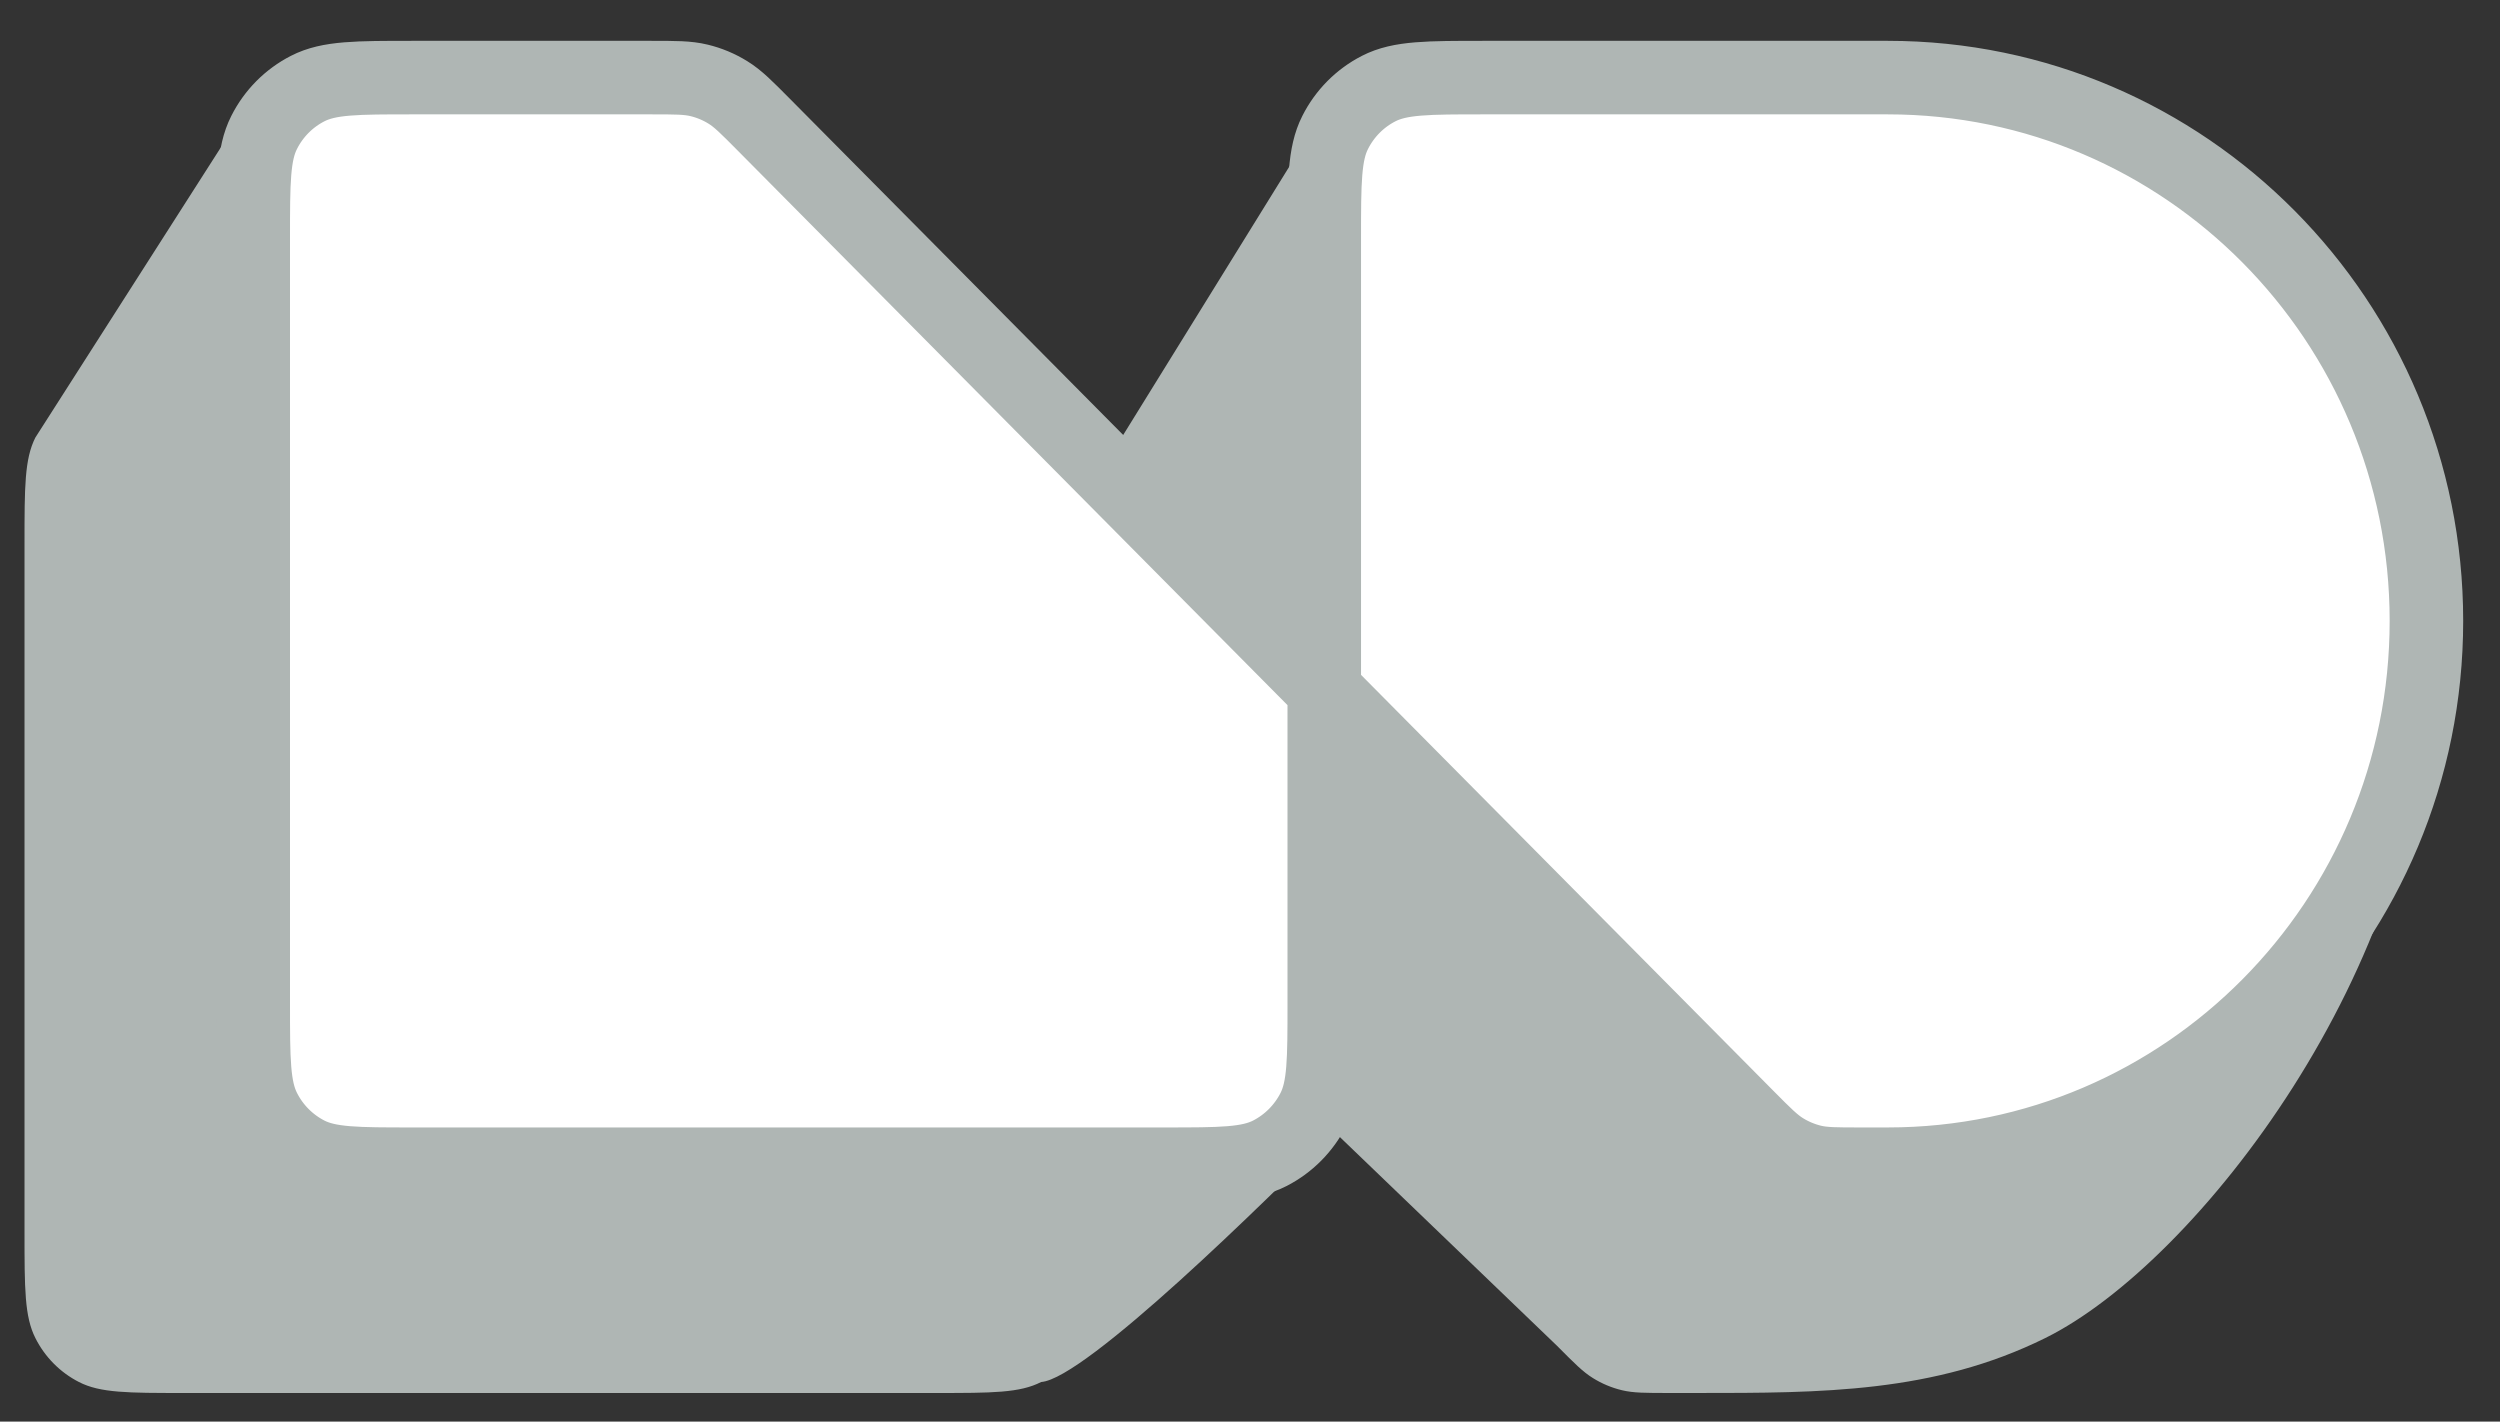
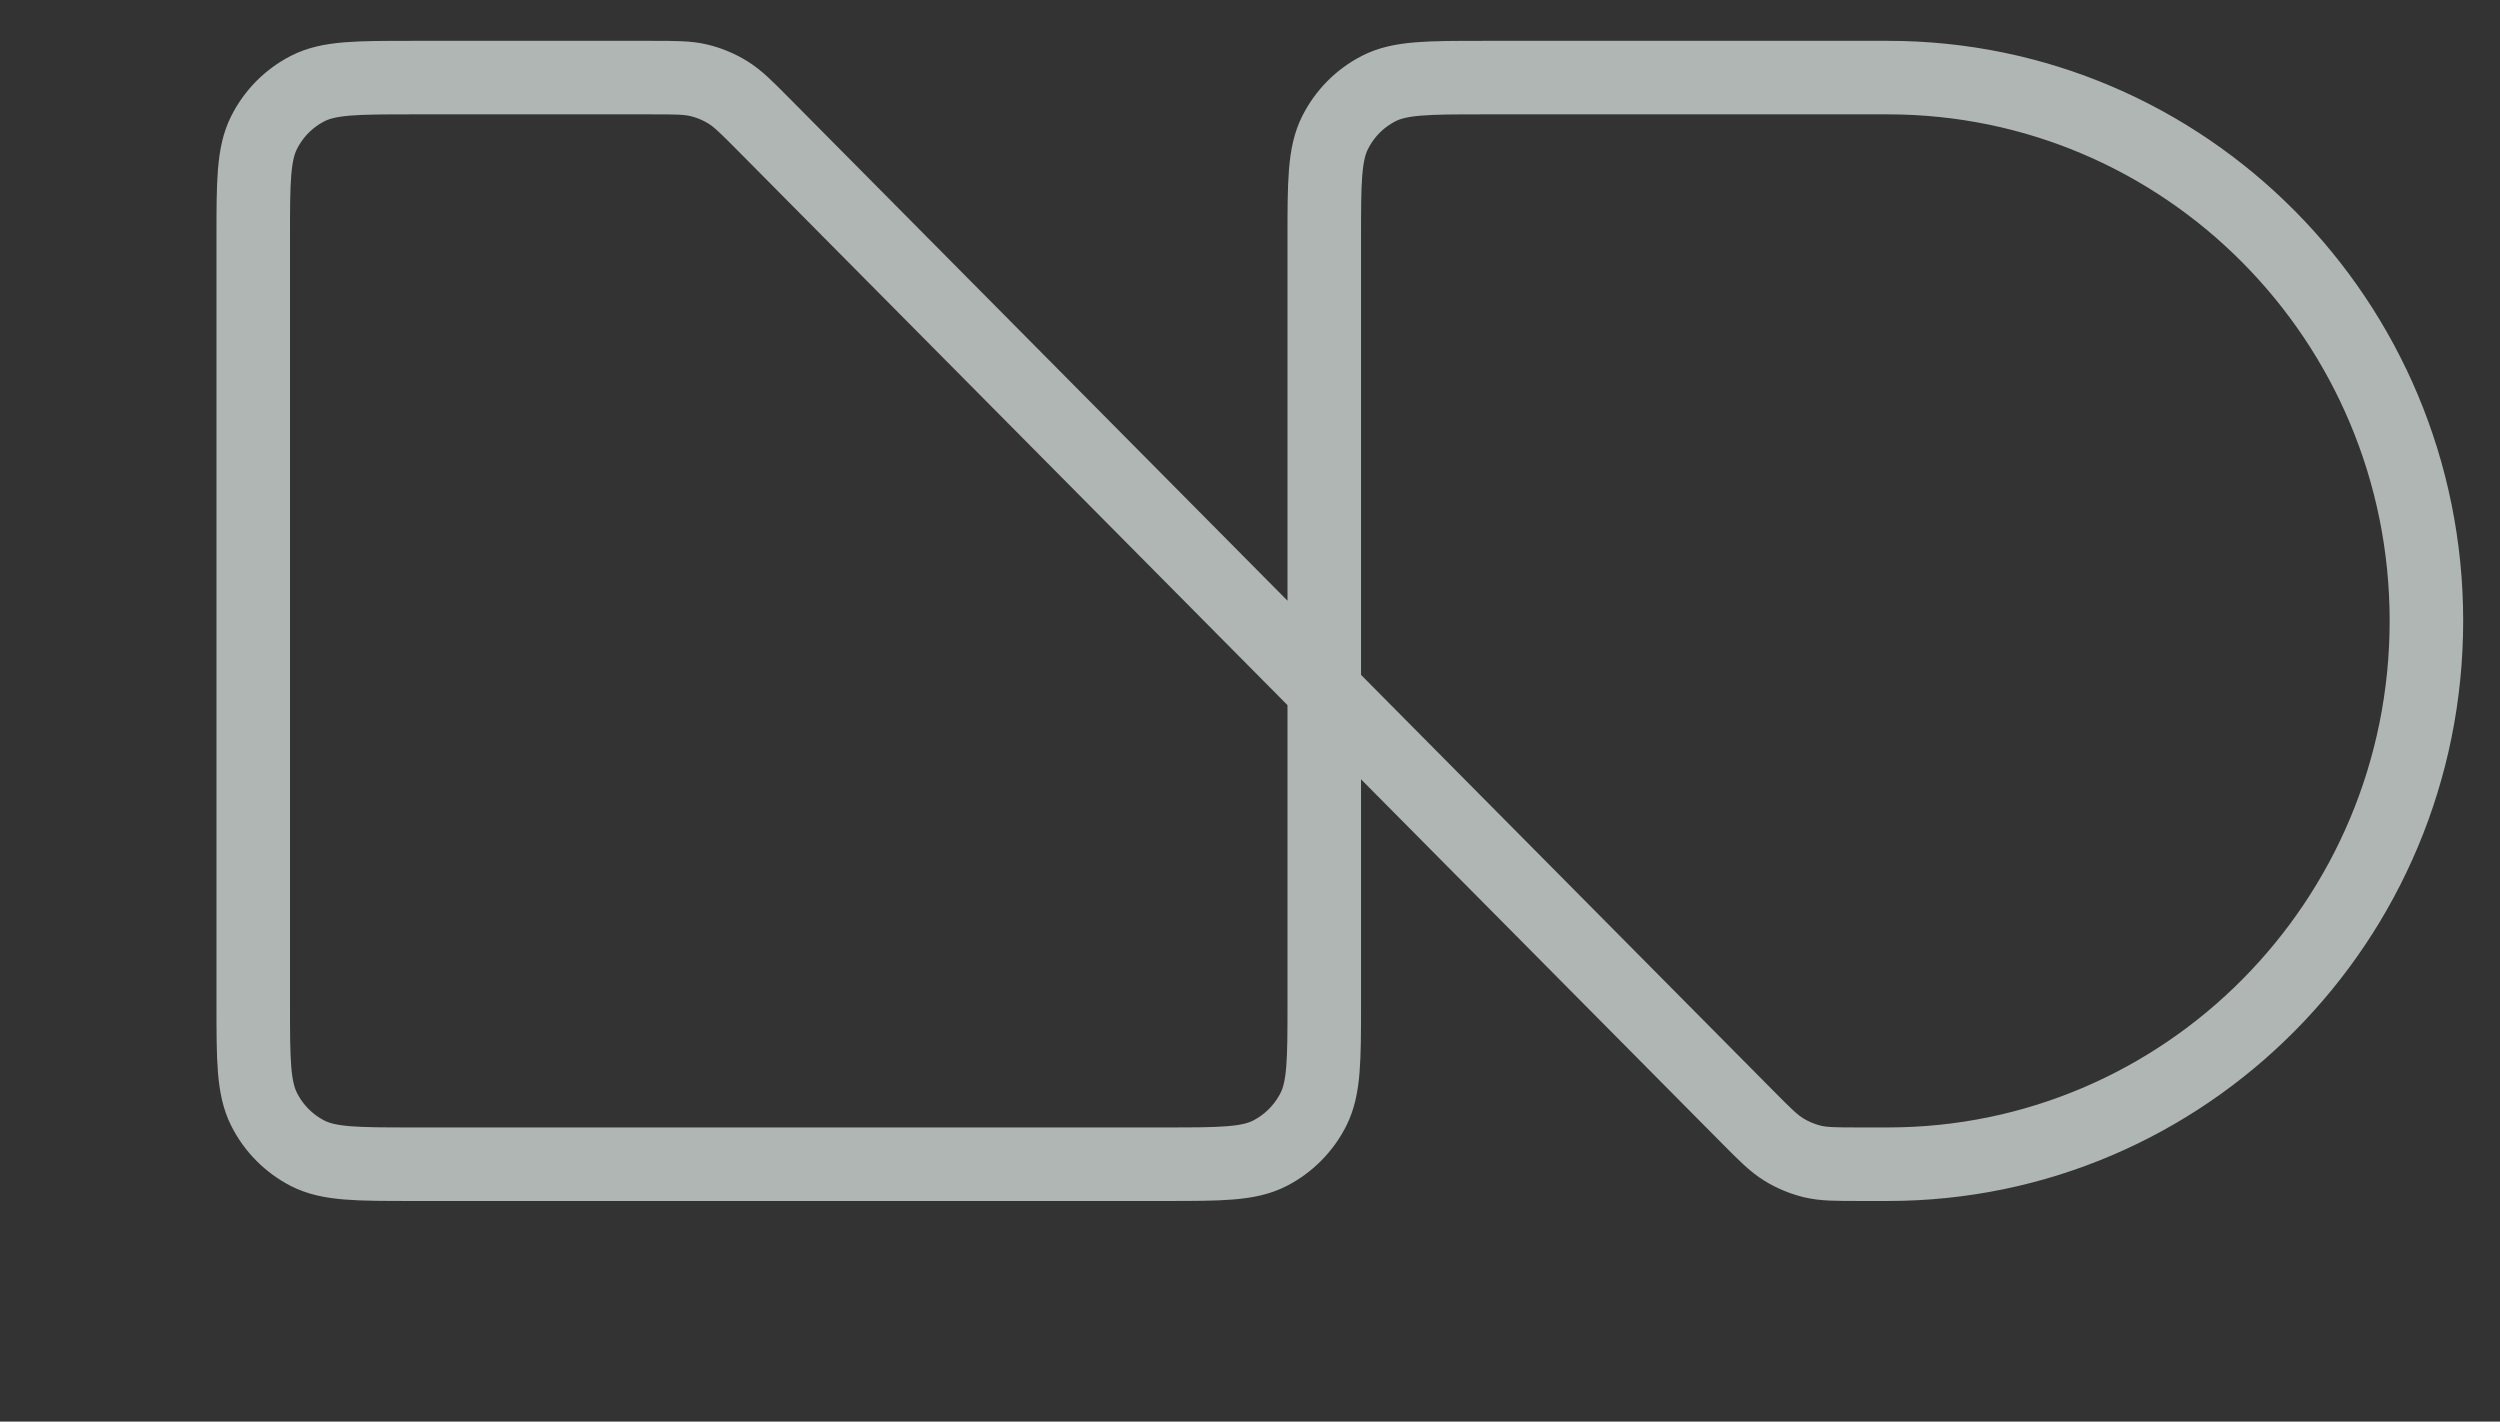
<svg xmlns="http://www.w3.org/2000/svg" width="51" height="29" viewBox="0 0 51 29" fill="none">
  <rect x="0" y="0" width="51" height="29" fill="#333333" stroke="none" />
-   <path d="M0.5 25.137V11.086C0.5 9.937 0.5 9.363 0.722 8.925L5.167 1.972C5.664 1.972 7.029 10.139 7.263 10.195C7.47 10.246 7.669 10.329 7.85 10.441C8.056 10.568 8.231 10.745 8.583 11.1L23.459 19.472L22.349 11.086C22.349 9.937 21.667 10.966 21.889 10.528L26.944 2.361L39 2.75L39.057 10.296C44.324 9.816 49.5 9.8 49.5 13.833C49.5 19.667 44.833 25.759 41.722 27.297C39.458 28.417 37.152 28.417 34.626 28.417H34.623H34.065C33.568 28.417 33.319 28.417 33.085 28.36C32.878 28.31 32.679 28.227 32.498 28.114C32.292 27.988 32.117 27.81 31.765 27.456L27.612 23.464L27.223 23.09C25.864 24.459 22.142 28.129 21.239 28.193C20.805 28.417 20.235 28.417 19.097 28.417H3.752C2.614 28.417 2.045 28.417 1.61 28.193C1.227 27.997 0.916 27.683 0.722 27.297C0.5 26.859 0.5 26.285 0.5 25.137Z" fill="#AFB6B4" />
-   <path d="M8.418 23.75C7.28 23.75 6.711 23.75 6.276 23.527C5.893 23.33 5.582 23.017 5.388 22.631C5.166 22.192 5.166 21.618 5.166 20.47V4.864C5.166 3.715 5.166 3.141 5.388 2.703C5.582 2.317 5.893 2.003 6.276 1.807C6.711 1.583 7.28 1.583 8.418 1.583H13.283C13.78 1.583 14.028 1.583 14.262 1.64C14.47 1.69 14.668 1.773 14.85 1.886C15.055 2.012 15.231 2.19 15.582 2.544L27.015 14.076V4.864C27.015 3.715 27.015 3.141 27.237 2.703C27.431 2.317 27.742 2.003 28.125 1.807C28.56 1.583 29.129 1.583 30.267 1.583H38.511C44.58 1.583 49.499 6.546 49.499 12.667C49.499 18.788 44.58 23.75 38.511 23.75H37.953C37.456 23.75 37.207 23.75 36.973 23.694C36.766 23.643 36.568 23.561 36.386 23.448C36.181 23.321 36.005 23.144 35.653 22.789L27.015 14.076V20.47C27.015 21.618 27.015 22.192 26.794 22.631C26.599 23.017 26.288 23.33 25.905 23.527C25.471 23.75 24.901 23.75 23.763 23.75H8.418Z" fill="white" />
  <path d="M27.015 14.076L15.582 2.544C15.231 2.19 15.055 2.012 14.85 1.886C14.668 1.773 14.47 1.69 14.262 1.64C14.028 1.583 13.78 1.583 13.283 1.583H8.418C7.28 1.583 6.711 1.583 6.276 1.807C5.893 2.003 5.582 2.317 5.388 2.703C5.166 3.141 5.166 3.715 5.166 4.864V20.47C5.166 21.618 5.166 22.192 5.388 22.631C5.582 23.017 5.893 23.33 6.276 23.527C6.711 23.75 7.28 23.75 8.418 23.75H23.763C24.901 23.75 25.471 23.75 25.905 23.527C26.288 23.33 26.599 23.017 26.794 22.631C27.015 22.192 27.015 21.618 27.015 20.47V14.076ZM27.015 14.076L35.653 22.789C36.005 23.144 36.181 23.321 36.386 23.448C36.568 23.561 36.766 23.643 36.973 23.694C37.207 23.75 37.456 23.75 37.953 23.75H38.511C44.58 23.75 49.499 18.788 49.499 12.667C49.499 6.546 44.58 1.583 38.511 1.583H30.267C29.129 1.583 28.56 1.583 28.125 1.807C27.742 2.003 27.431 2.317 27.237 2.703C27.015 3.141 27.015 3.715 27.015 4.864V14.076Z" stroke="#AFB6B4" stroke-width="1.5" />
</svg>